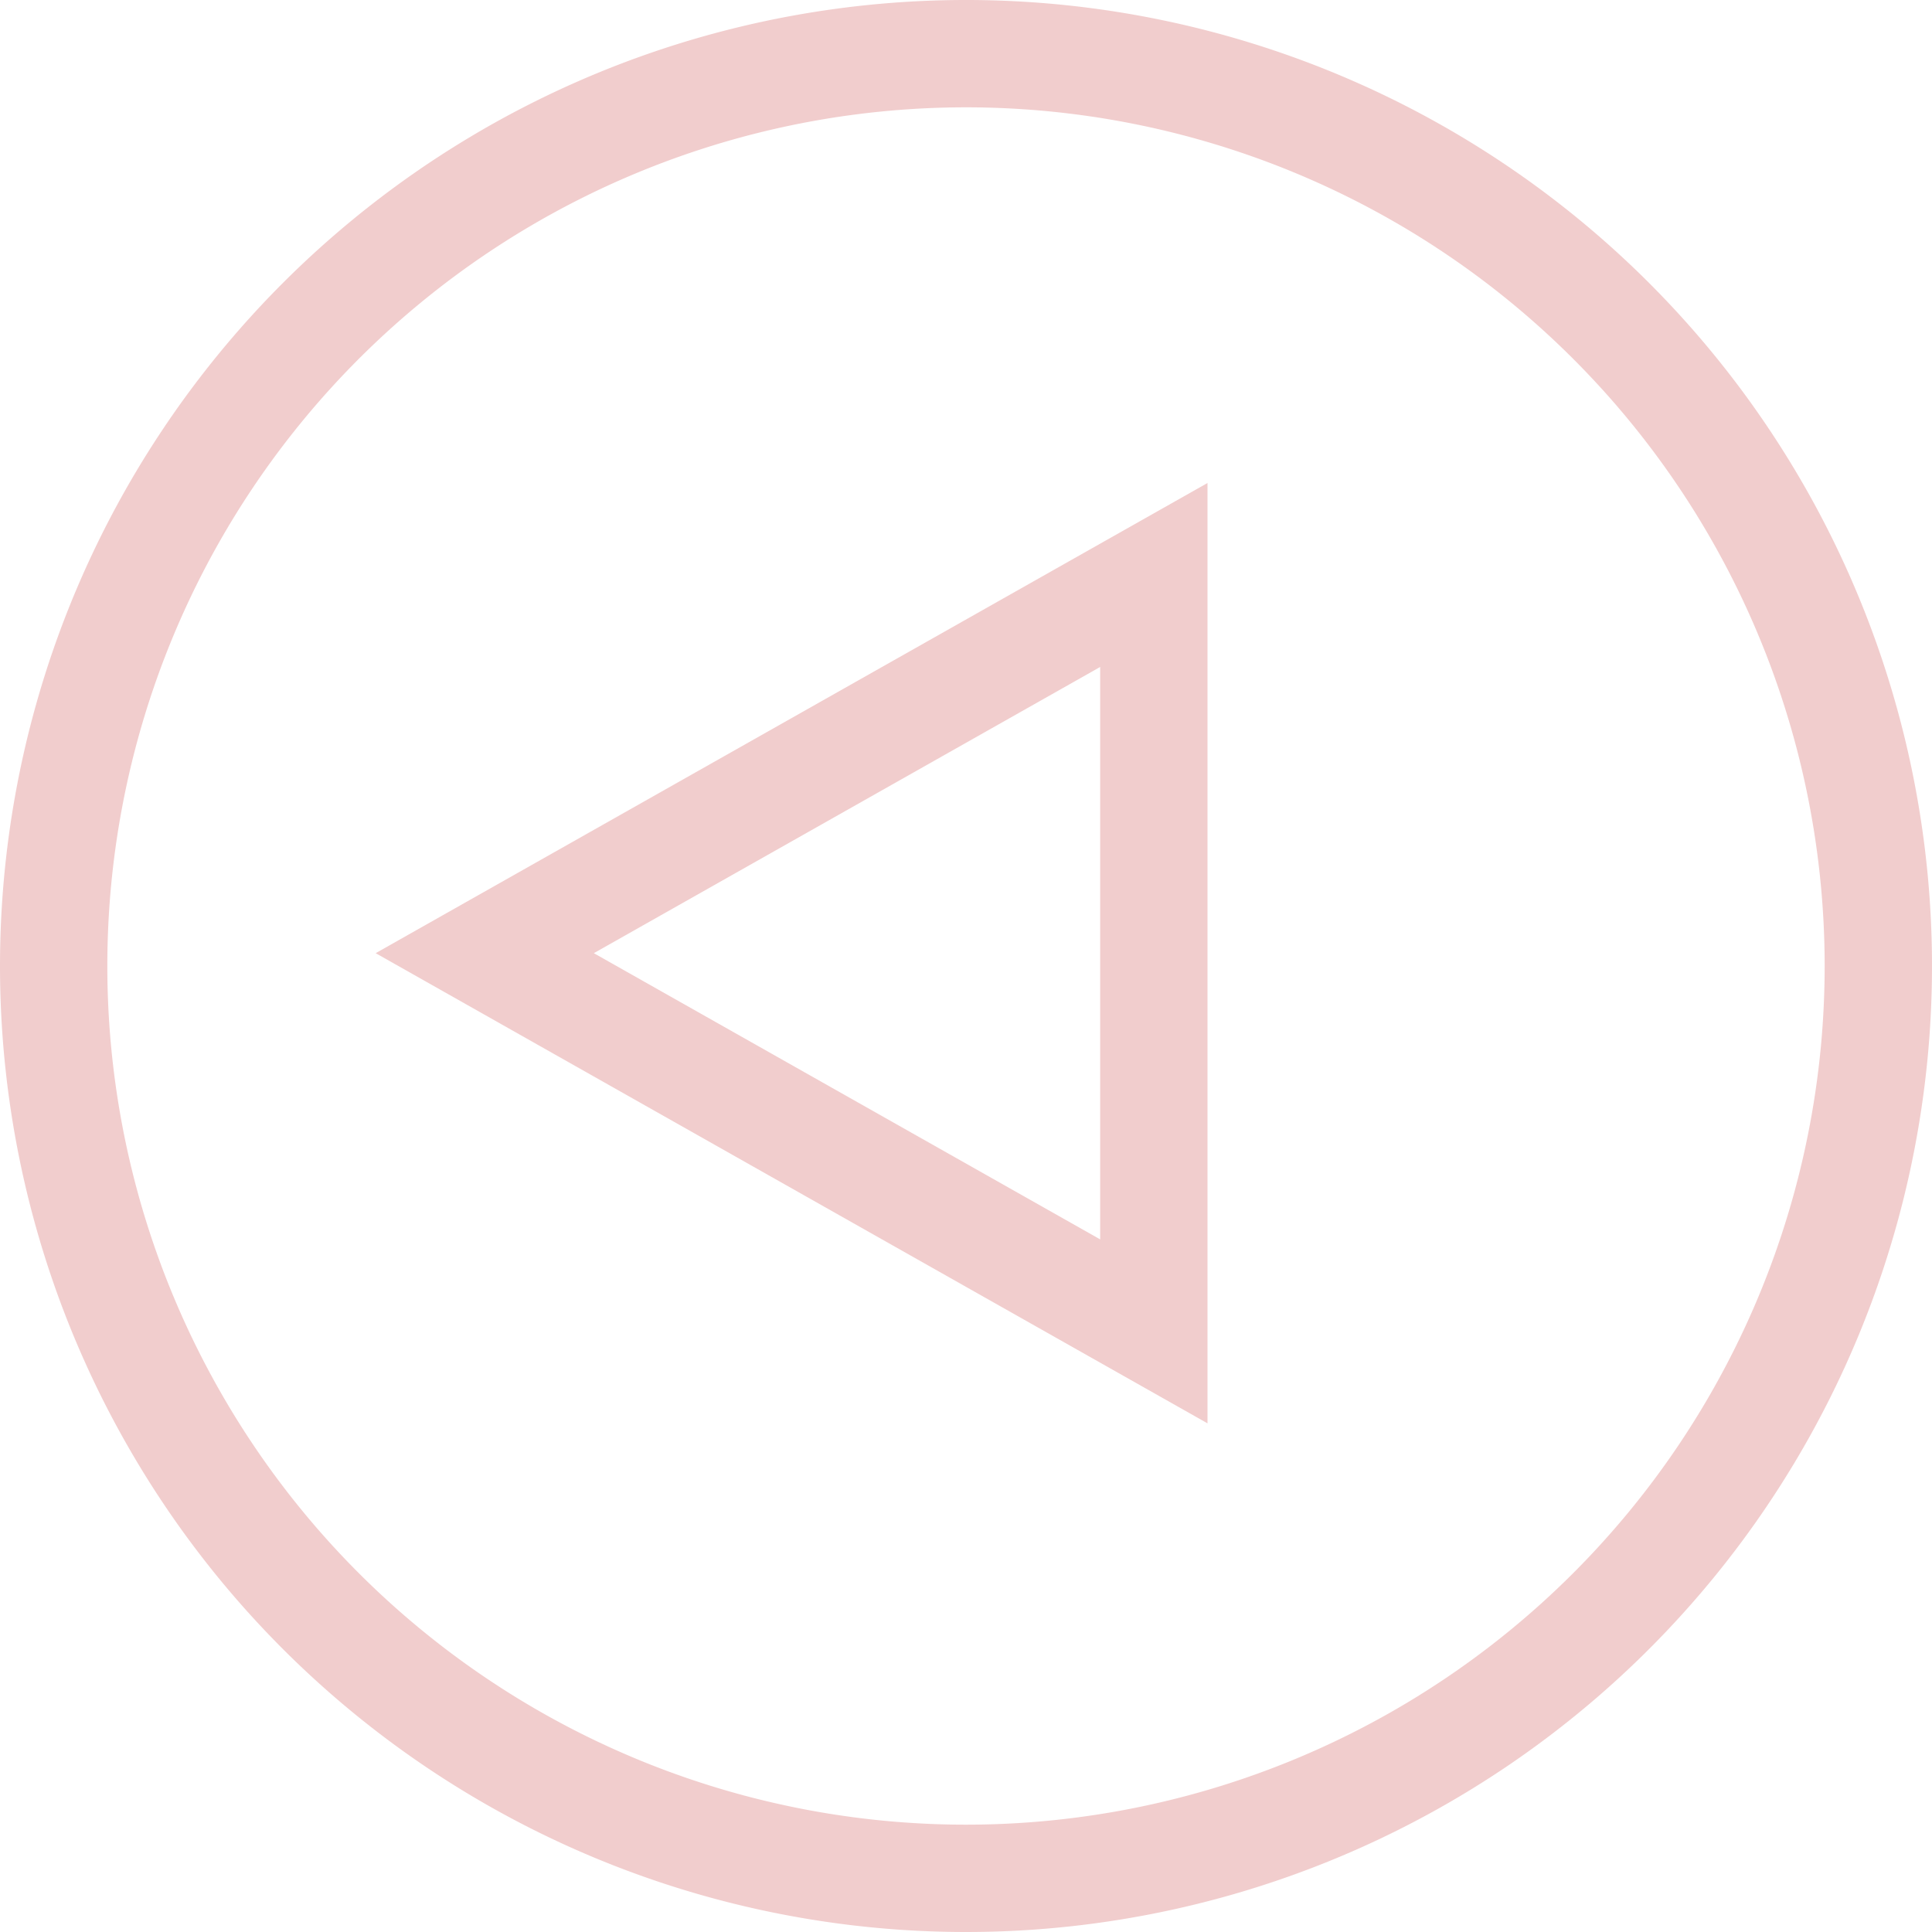
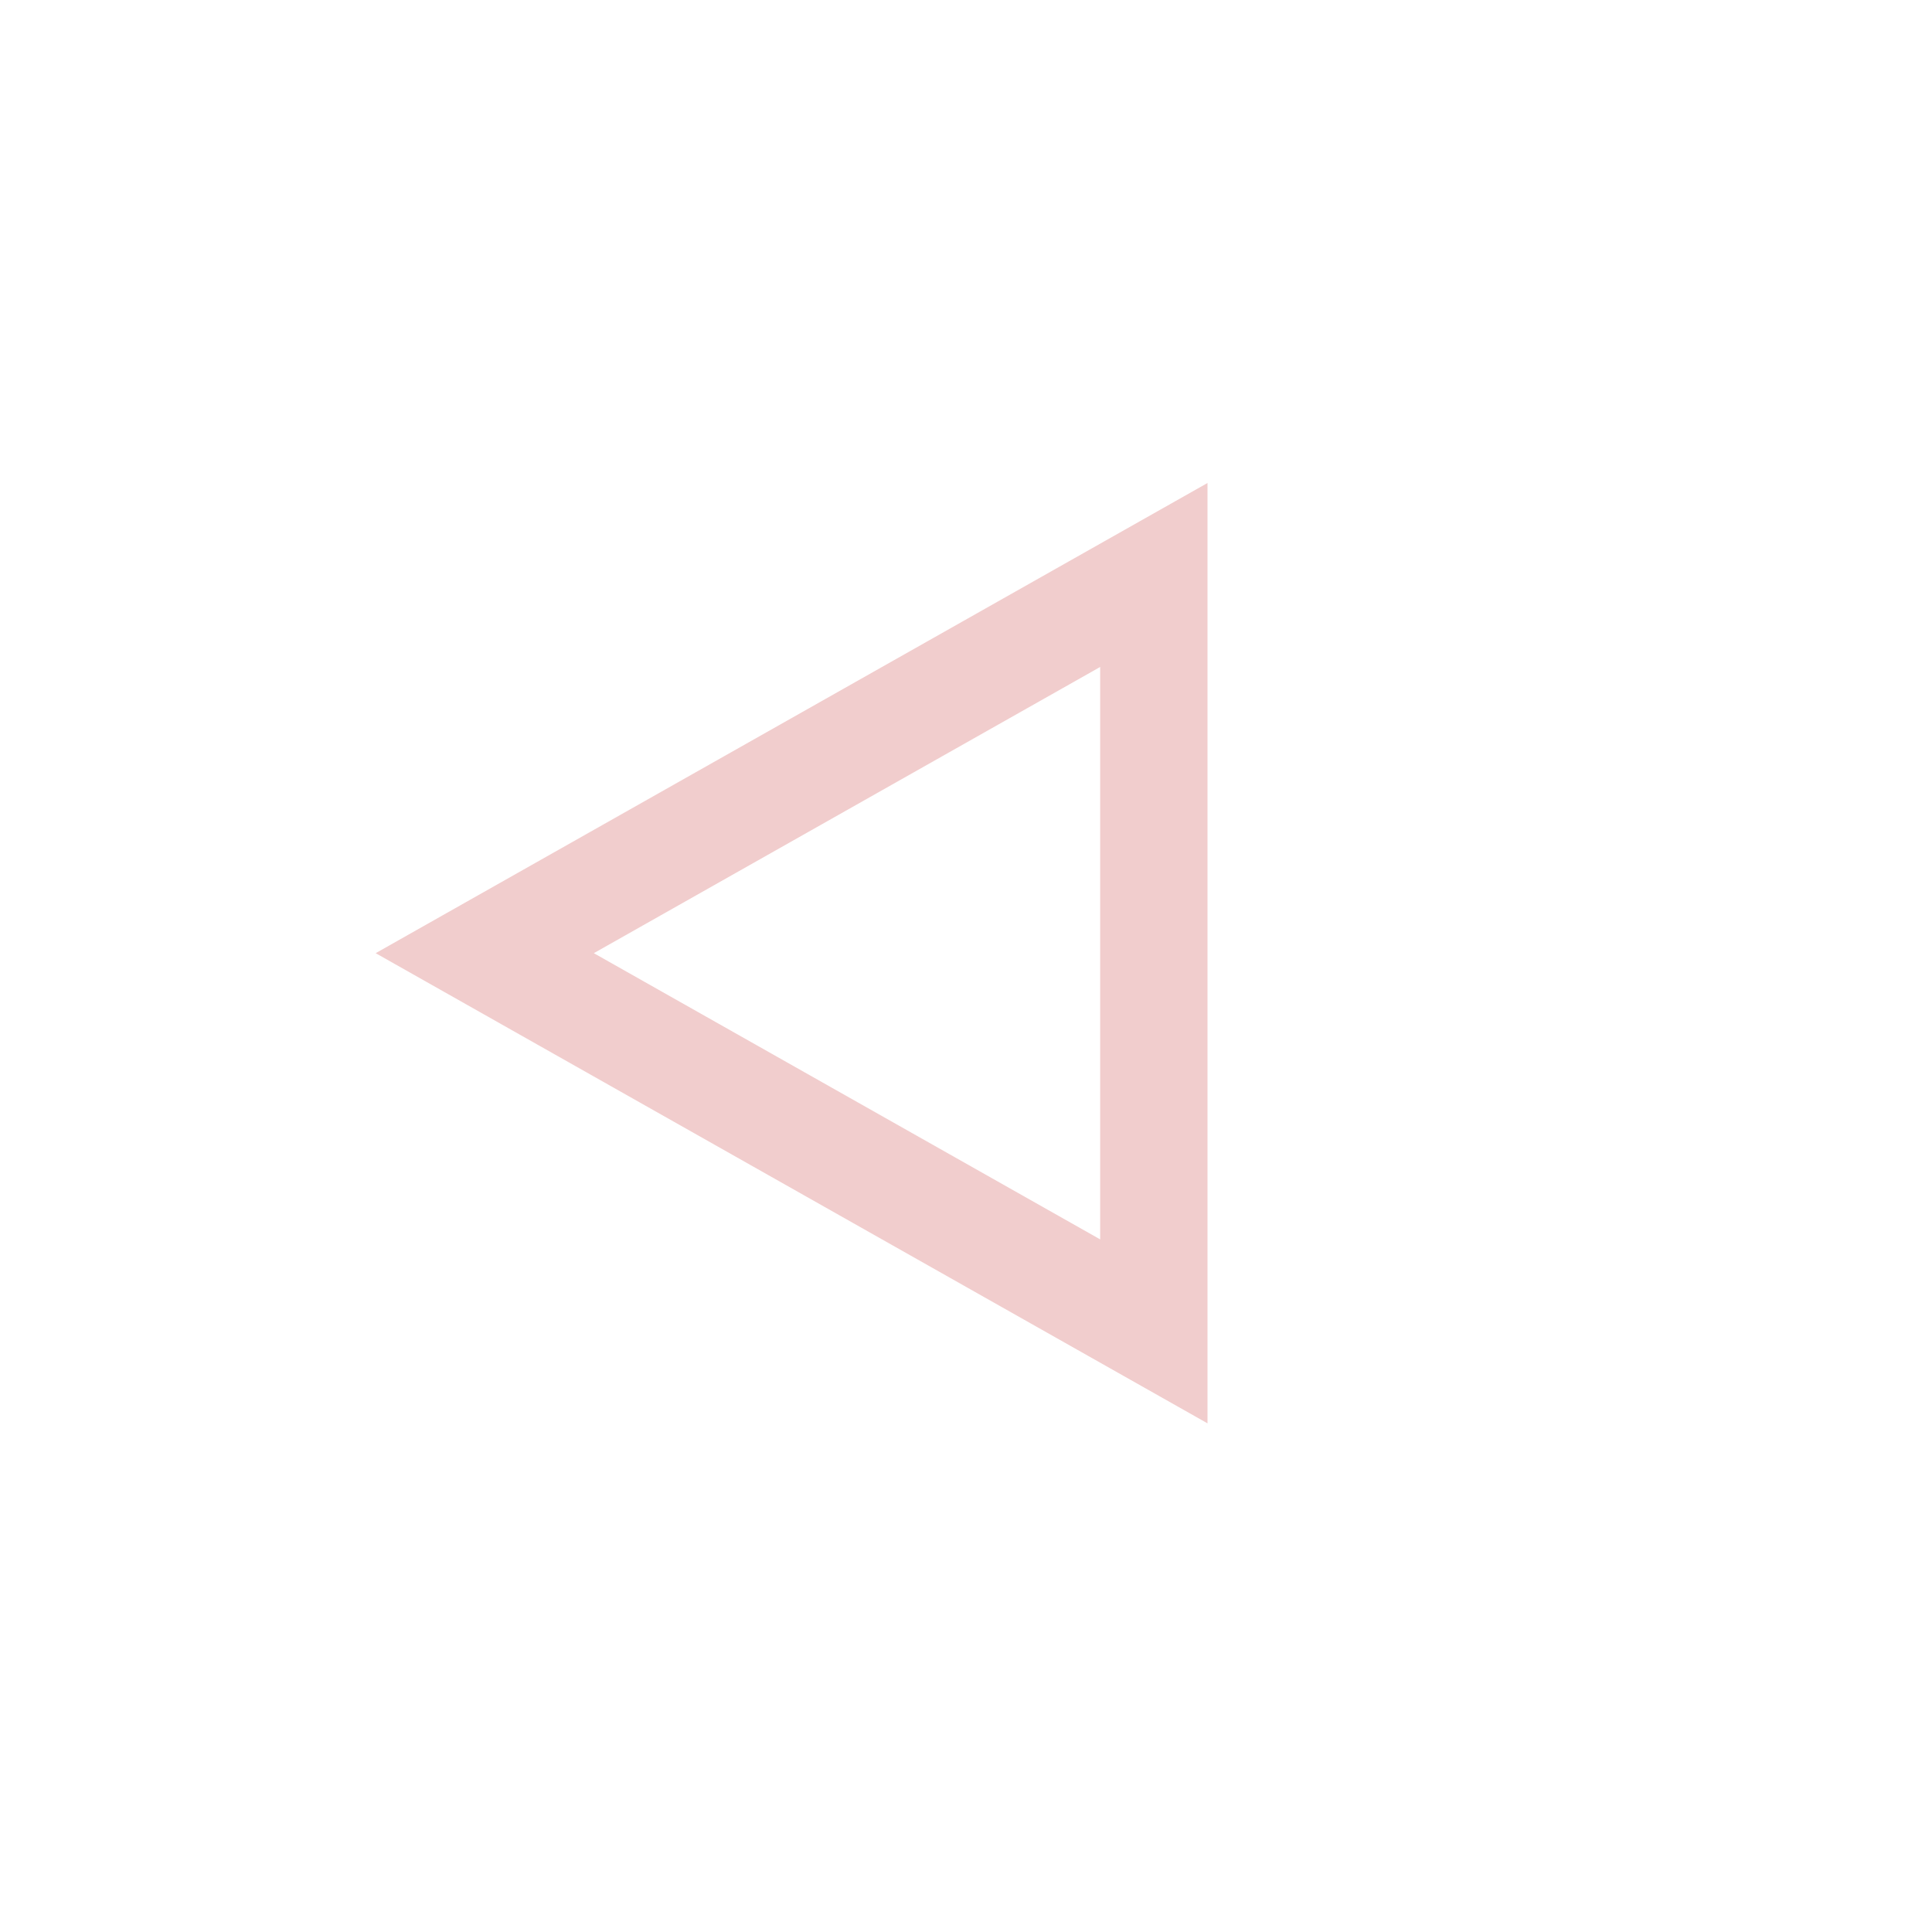
<svg xmlns="http://www.w3.org/2000/svg" width="36" height="36" viewBox="0 0 36 36">
  <g id="cina_arrow_in_circle_left" transform="translate(-155 -2913)">
    <g id="Gruppe_1165" data-name="Gruppe 1165" transform="translate(0 23)">
      <g id="Gruppe_1163" data-name="Gruppe 1163">
        <g id="plus-circle" transform="translate(156 2891)">
-           <path id="Shape" d="M0,17A17,17,0,1,1,17,34,17,17,0,0,1,0,17Z" fill="none" stroke="#f1cdcd" stroke-miterlimit="10" stroke-width="2" />
-         </g>
+           </g>
        <g id="Polygon_6" data-name="Polygon 6" transform="translate(162 2916.522) rotate(-90)" fill="none">
          <path d="M8.761,0l8.761,15.5H0Z" stroke="none" />
          <path d="M 8.761 4.065 L 3.428 13.5 L 14.094 13.5 L 8.761 4.065 M 8.761 0 L 17.522 15.5 L 0 15.5 L 8.761 0 Z" stroke="none" fill="#f1cdcd" />
        </g>
      </g>
    </g>
  </g>
</svg>